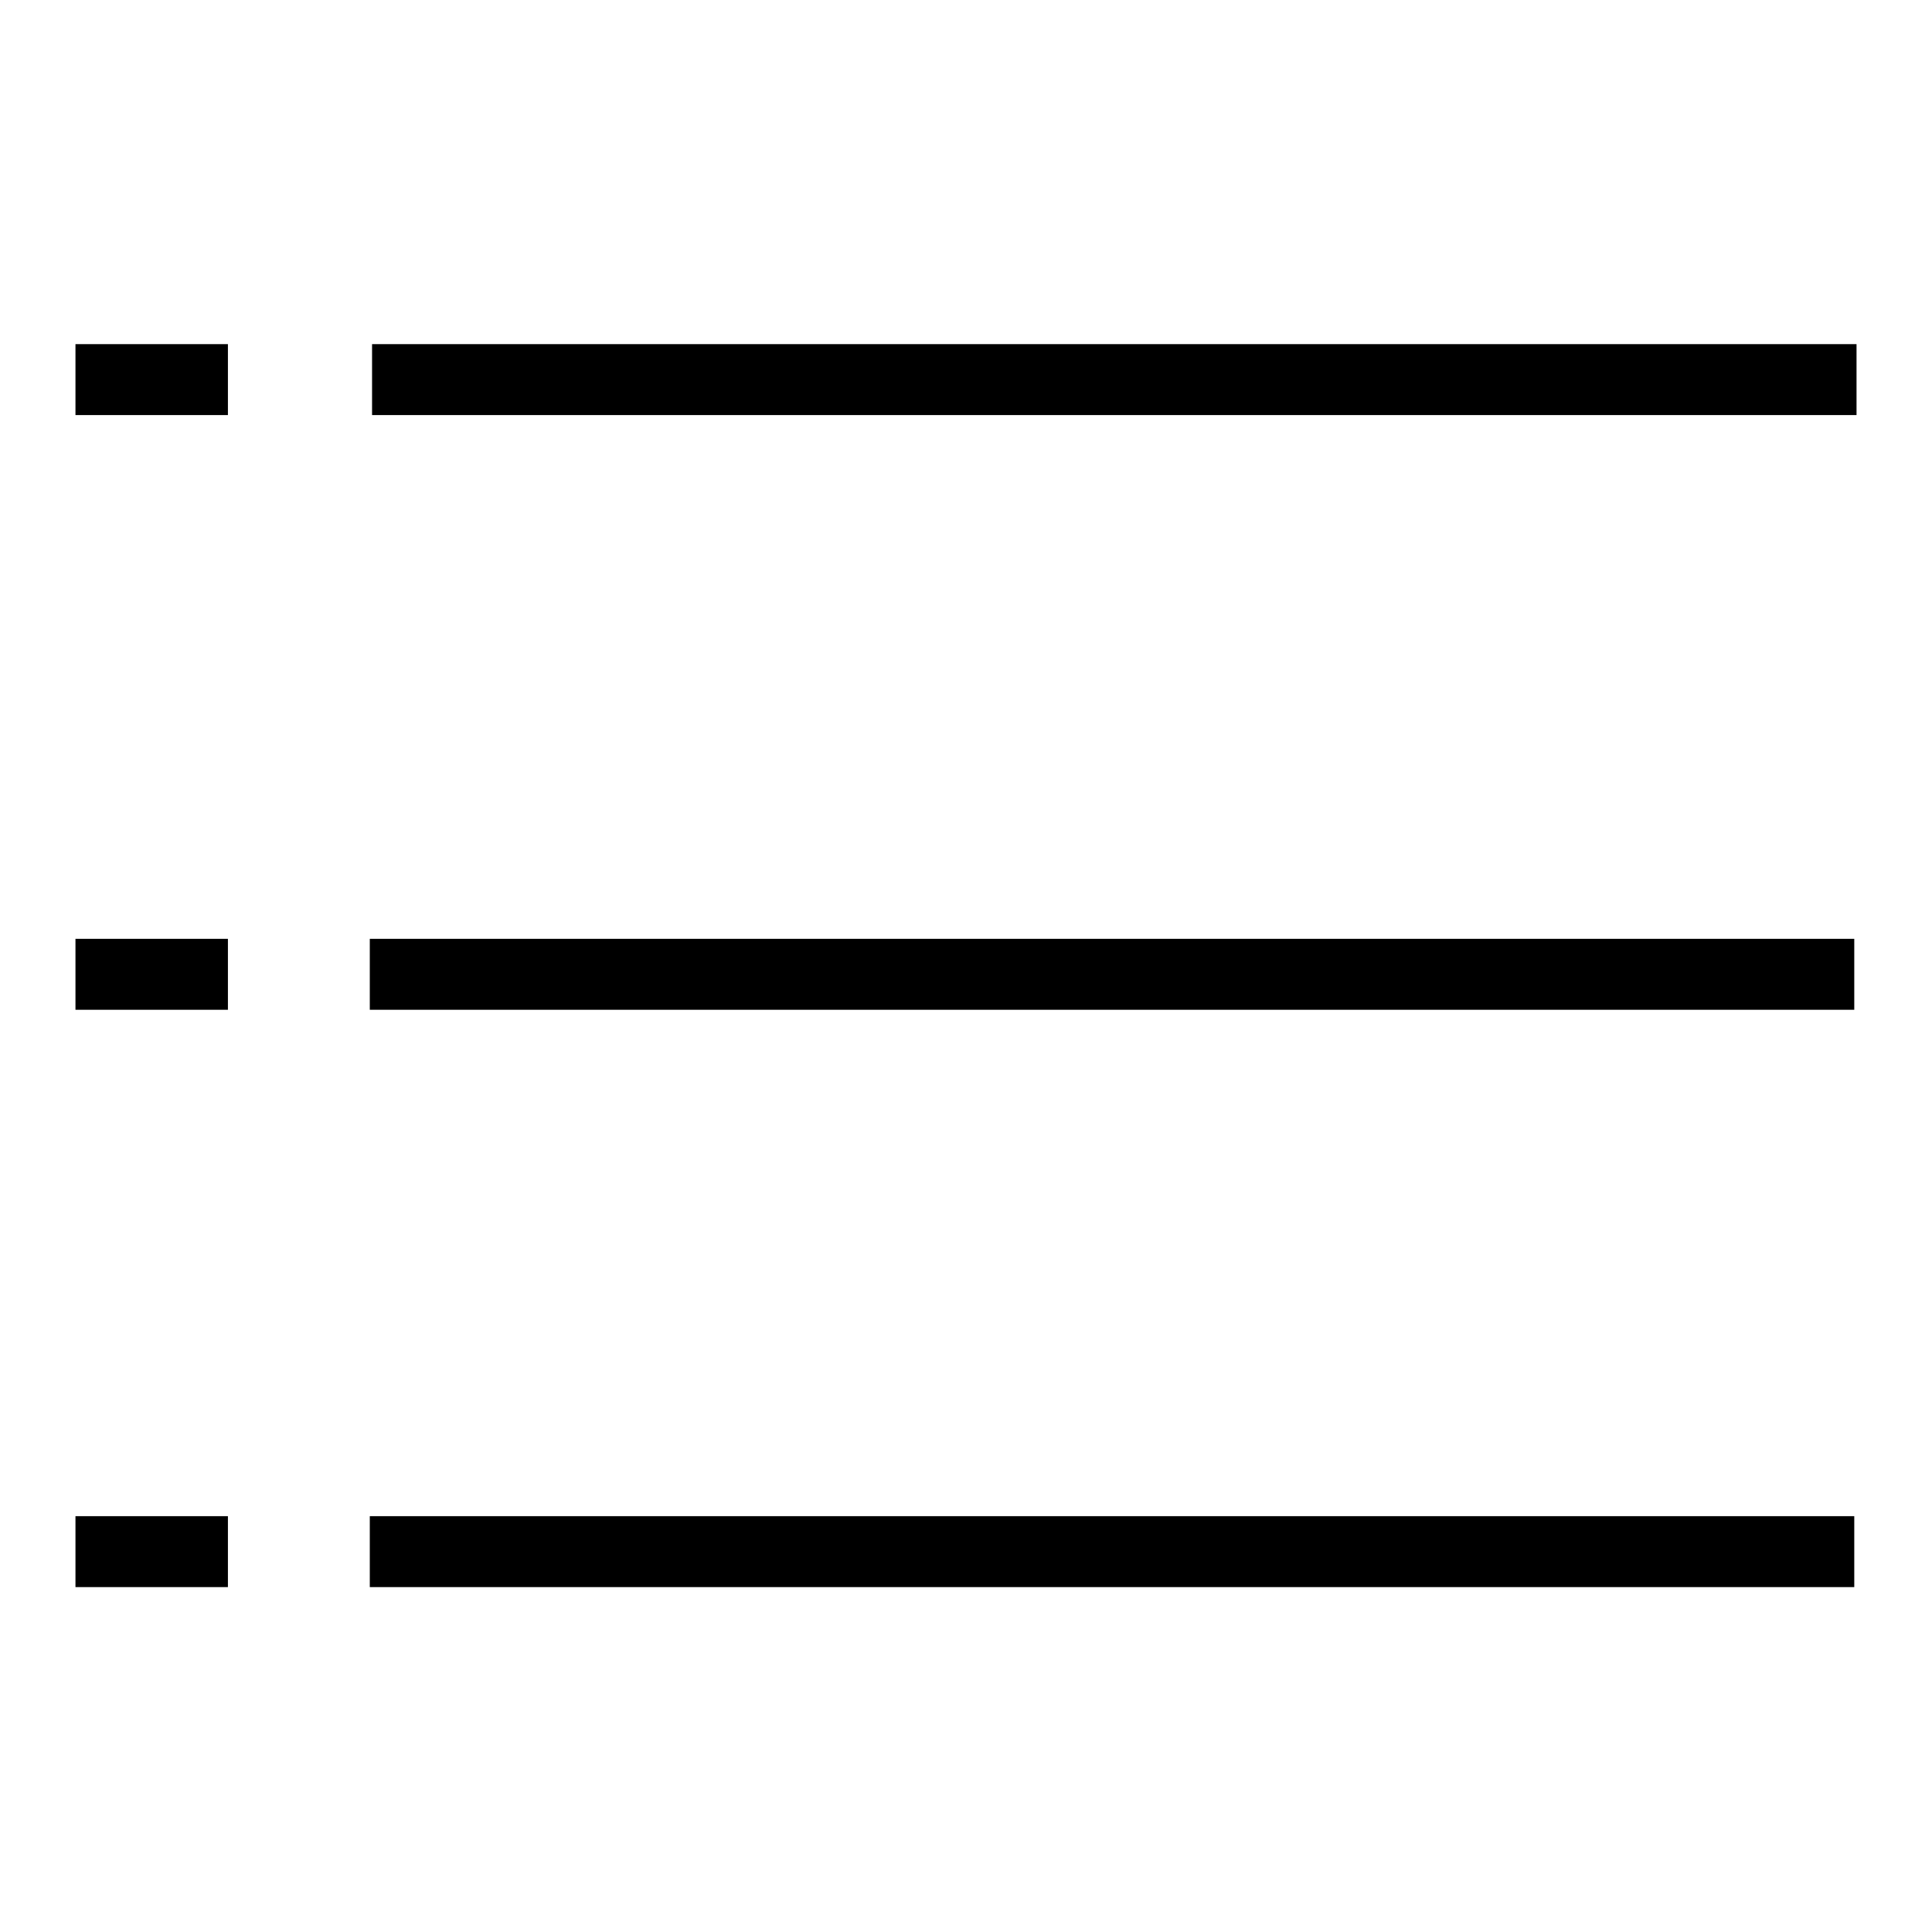
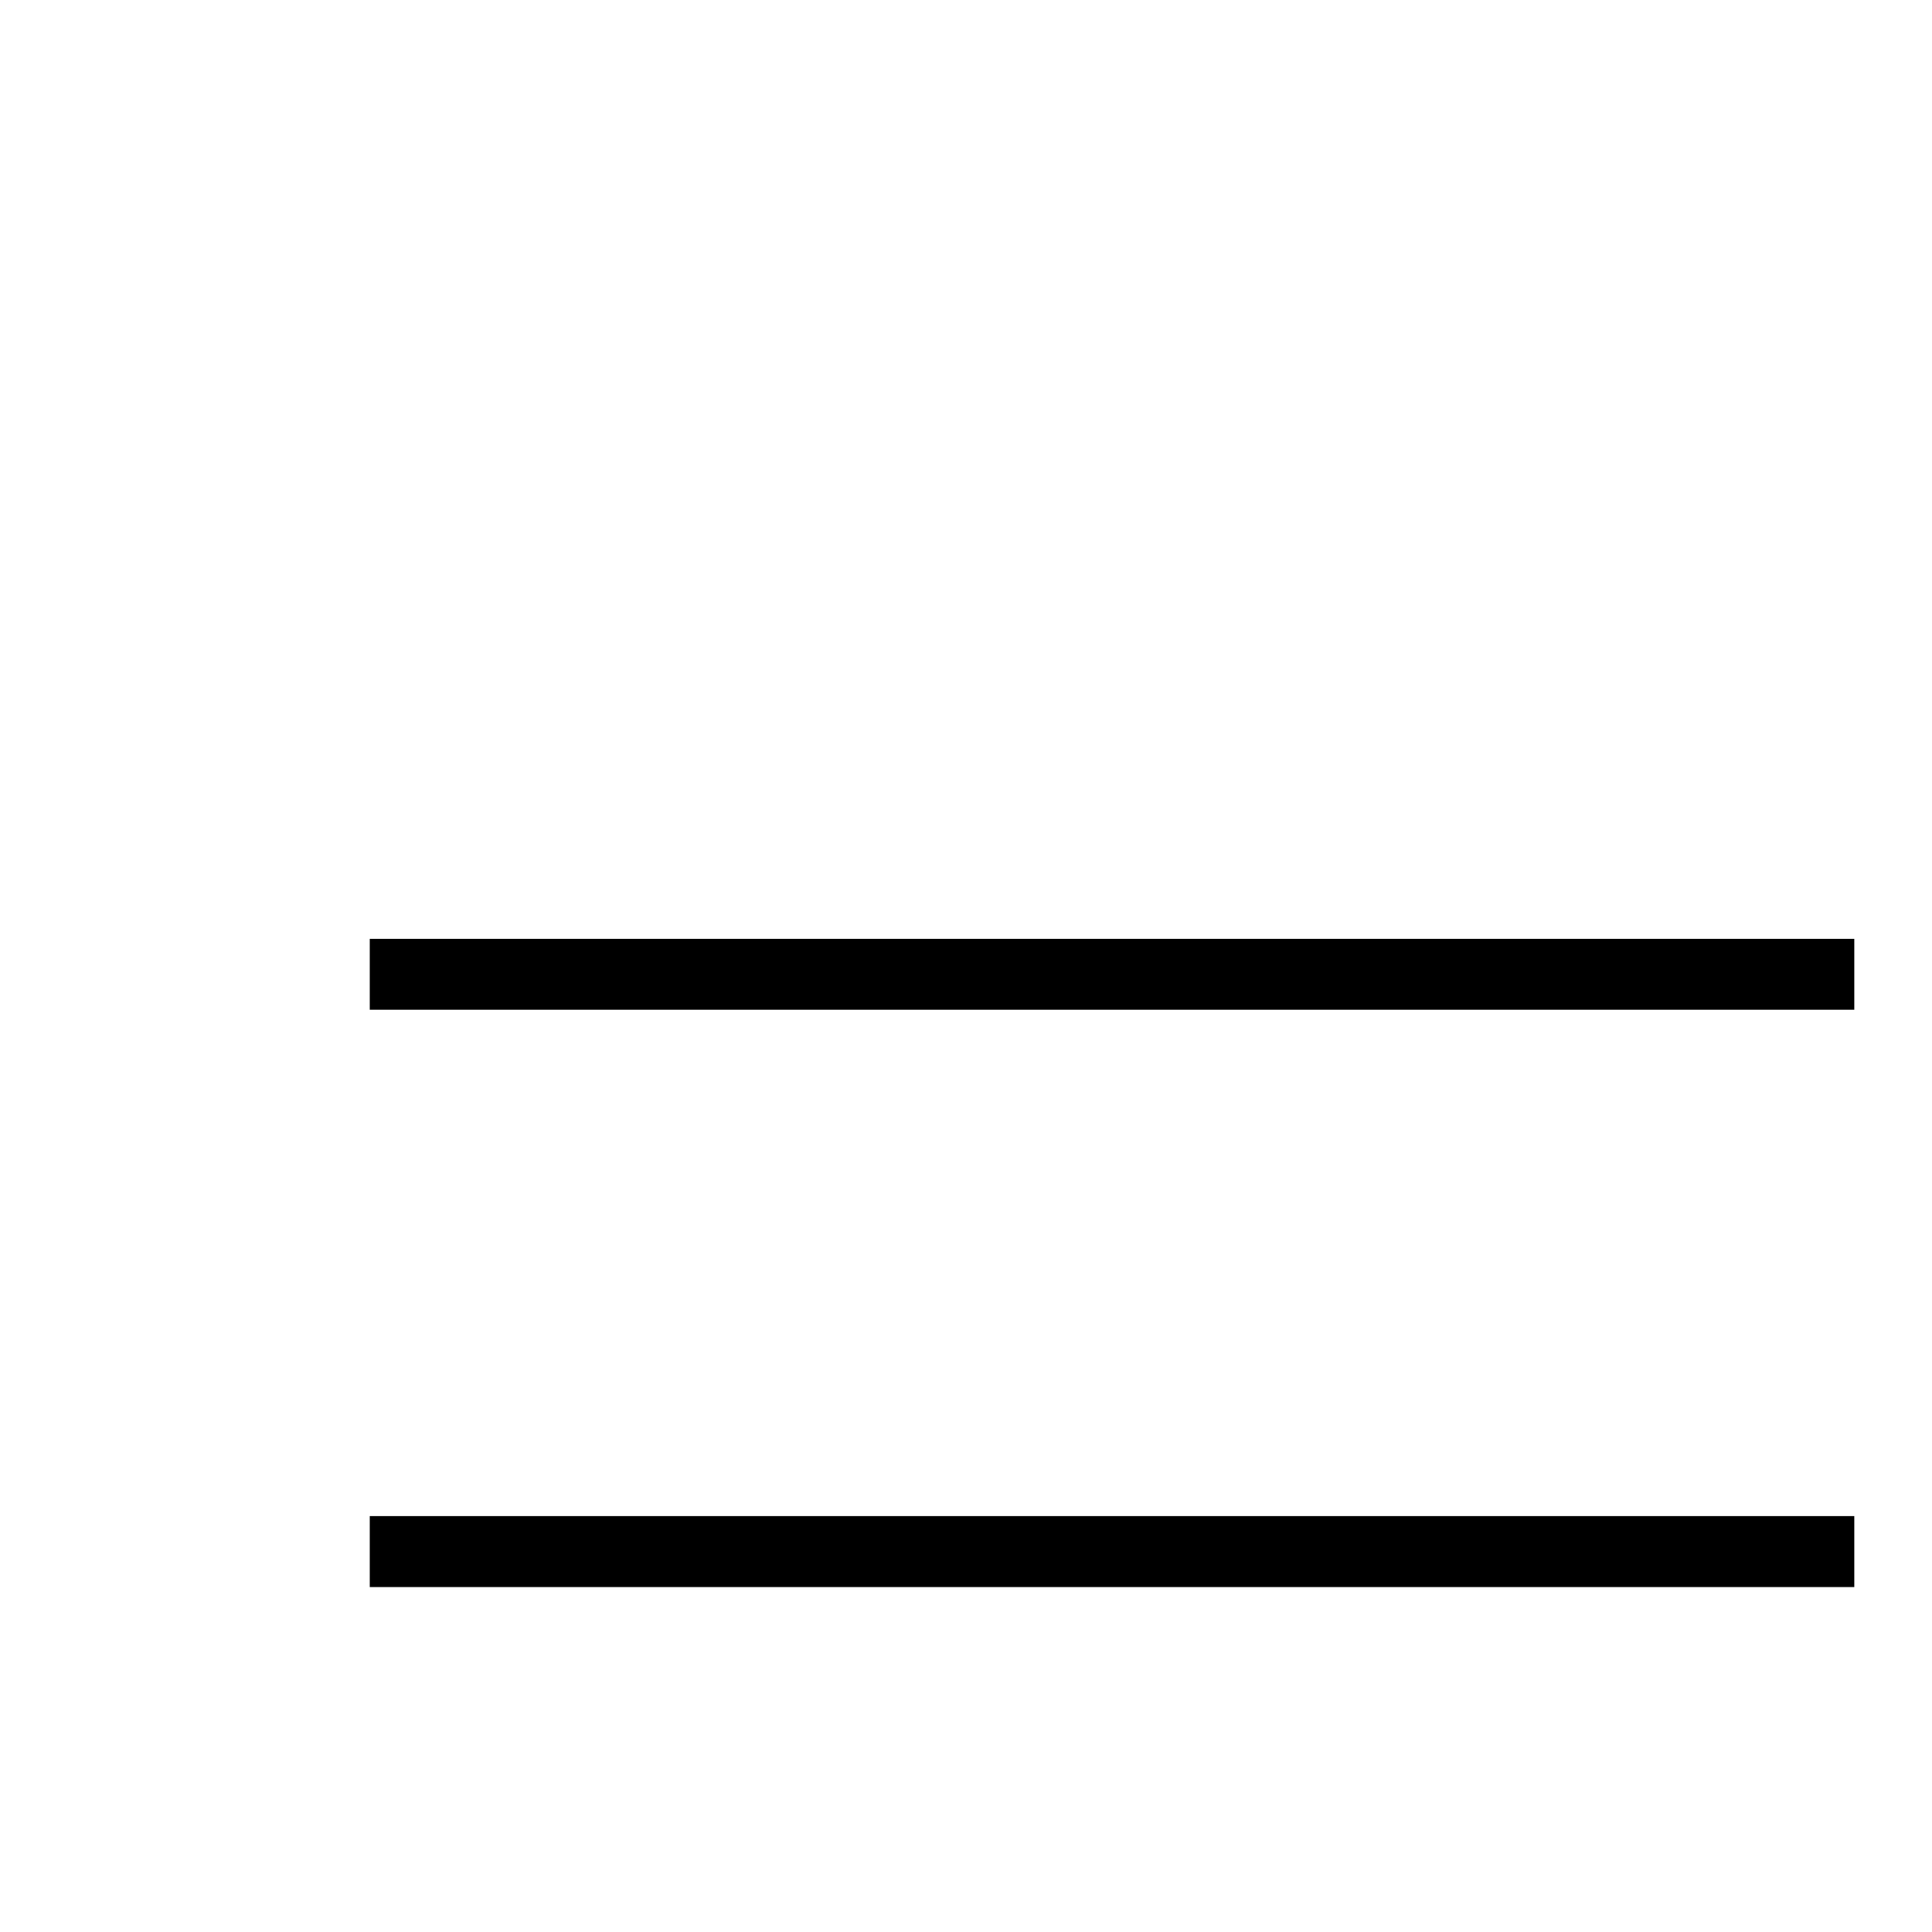
<svg xmlns="http://www.w3.org/2000/svg" version="1.1" x="0px" y="0px" viewBox="0 0 256 256" enable-background="new 0 0 256 256" xml:space="preserve">
  <g>
    <g>
      <path fill="#000000" d="M49,200.9h196.7v9.4H49V200.9L49,200.9z" />
      <path fill="#000000" d="M49,124.4h196.7v9.4H49V124.4z" />
-       <path fill="#000000" d="M49.3,45.6H246v9.4H49.3V45.6z" />
-       <path fill="#000000" d="M10,45.6h20.2v9.4H10V45.6z" />
-       <path fill="#000000" d="M10,124.4h20.2v9.4H10V124.4z" />
-       <path fill="#000000" d="M10,200.9h20.2v9.4H10V200.9z" />
    </g>
  </g>
</svg>